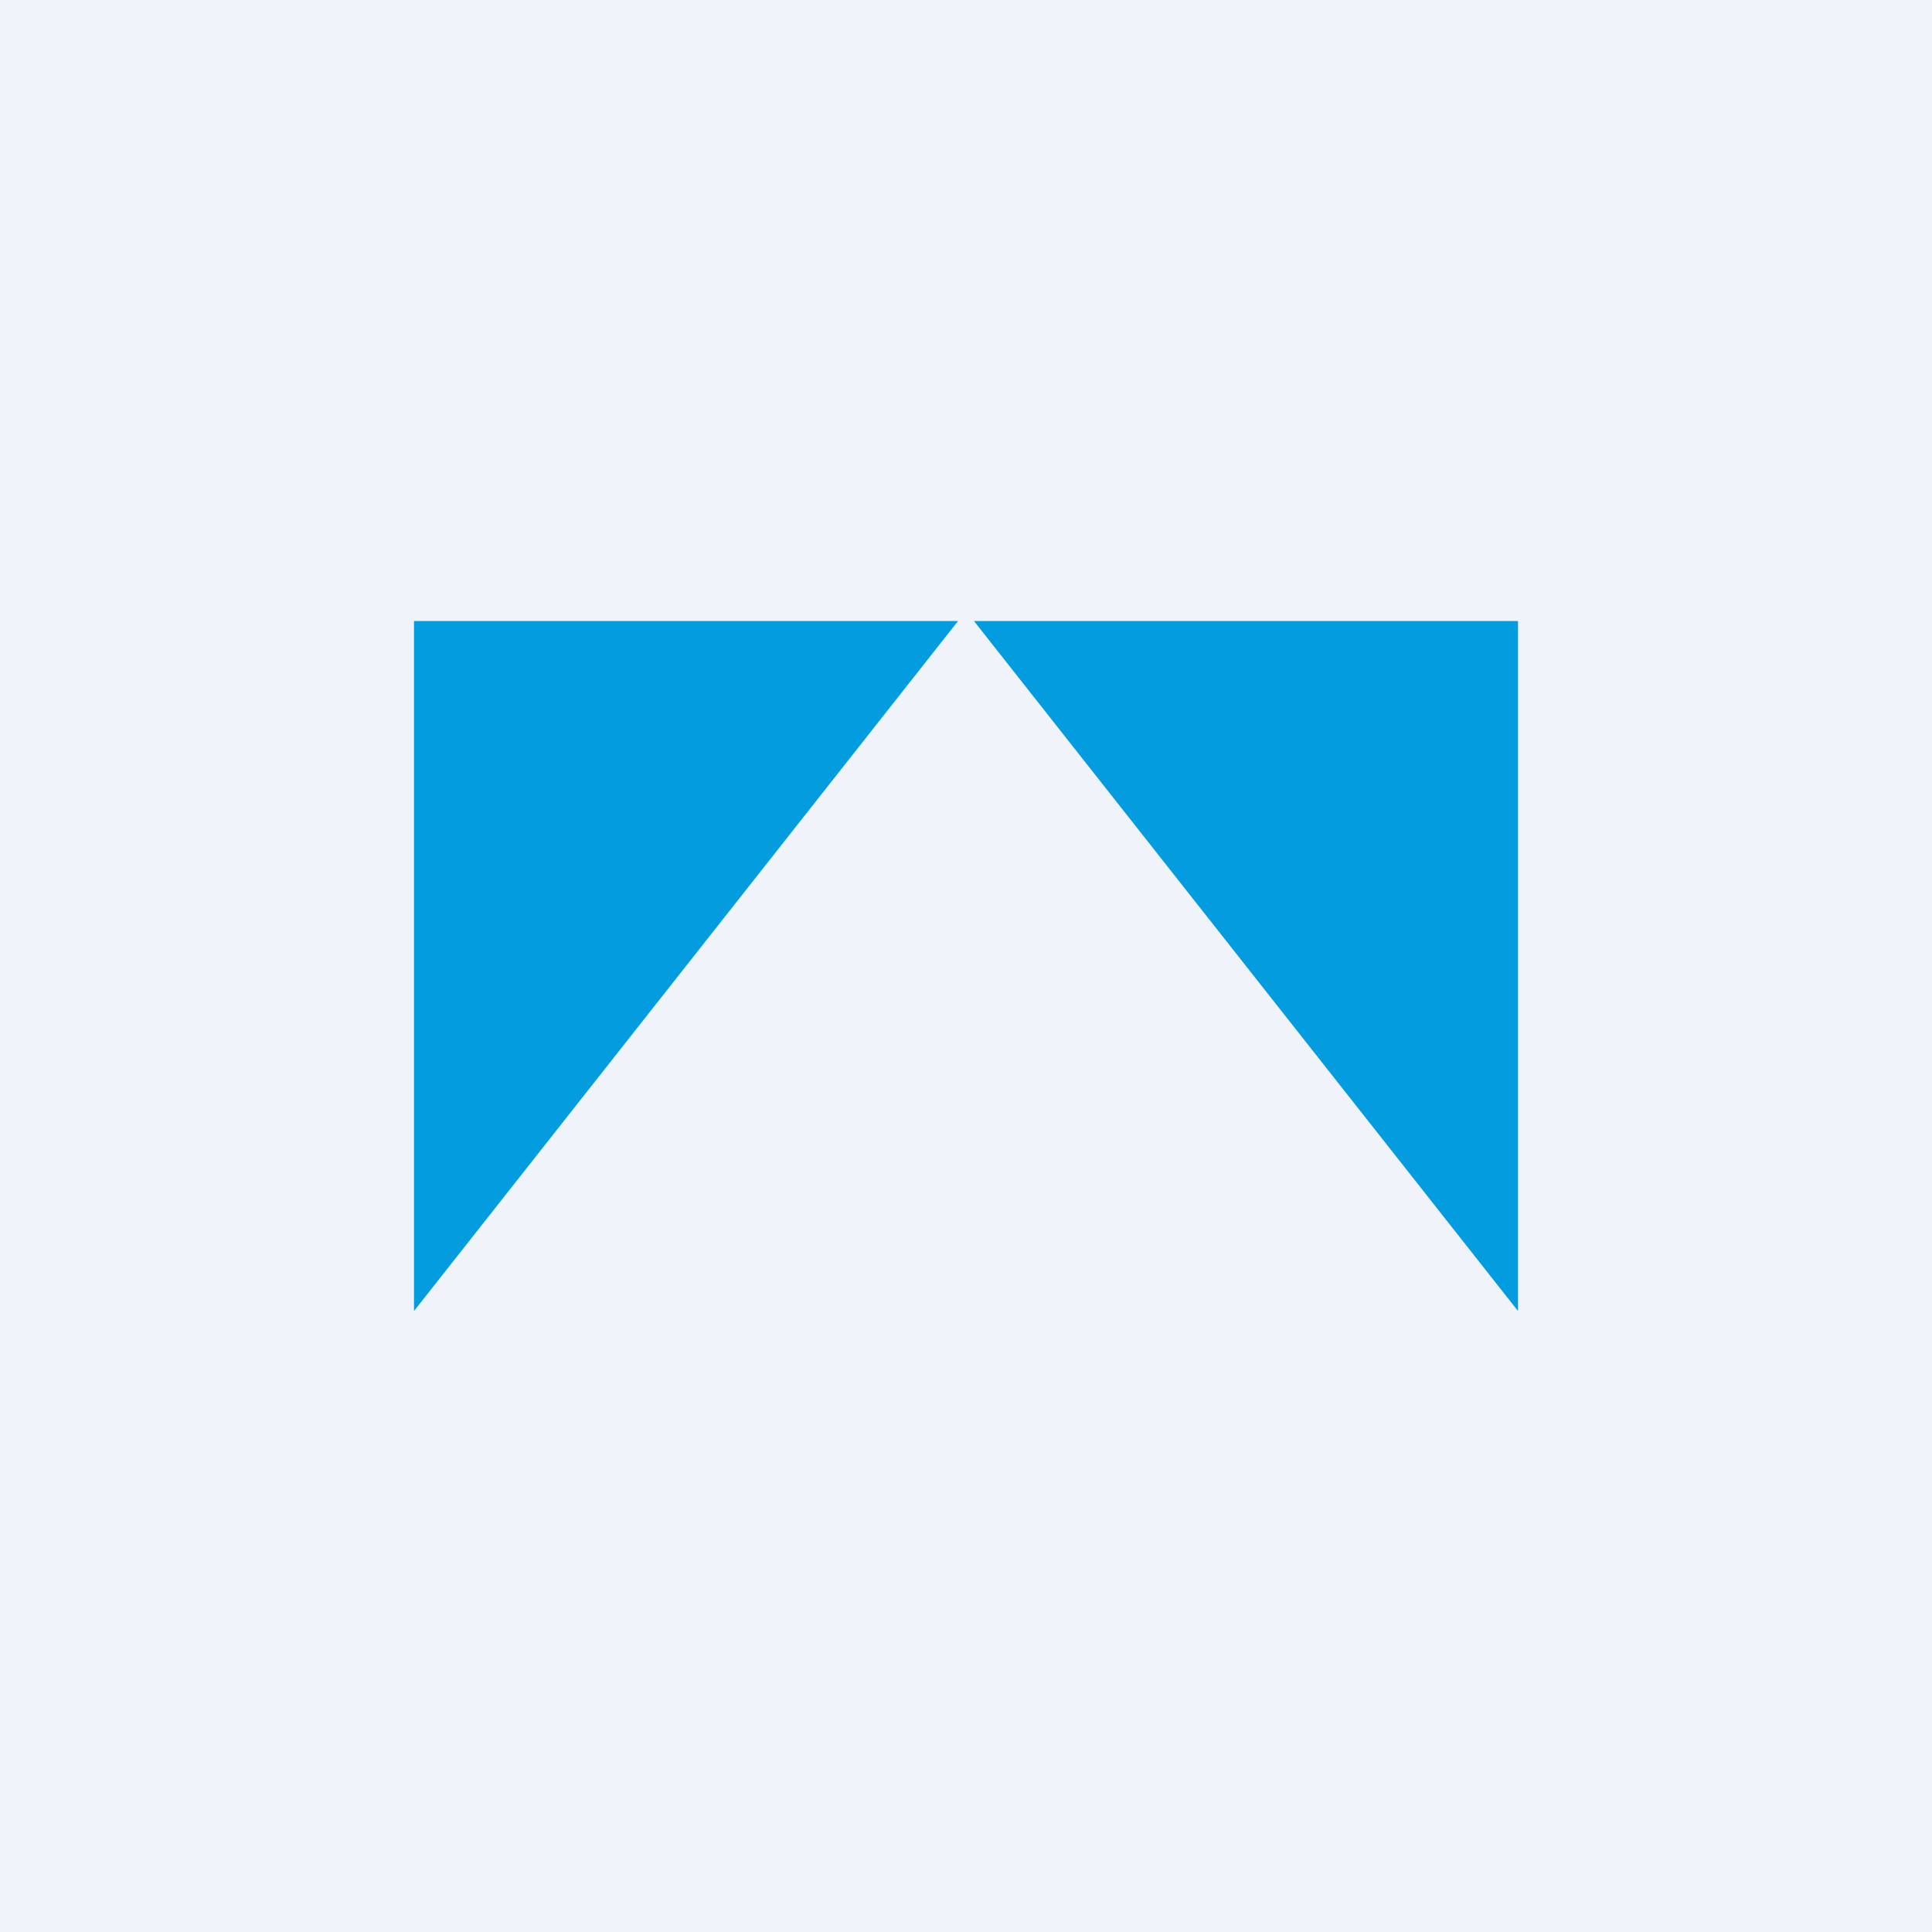
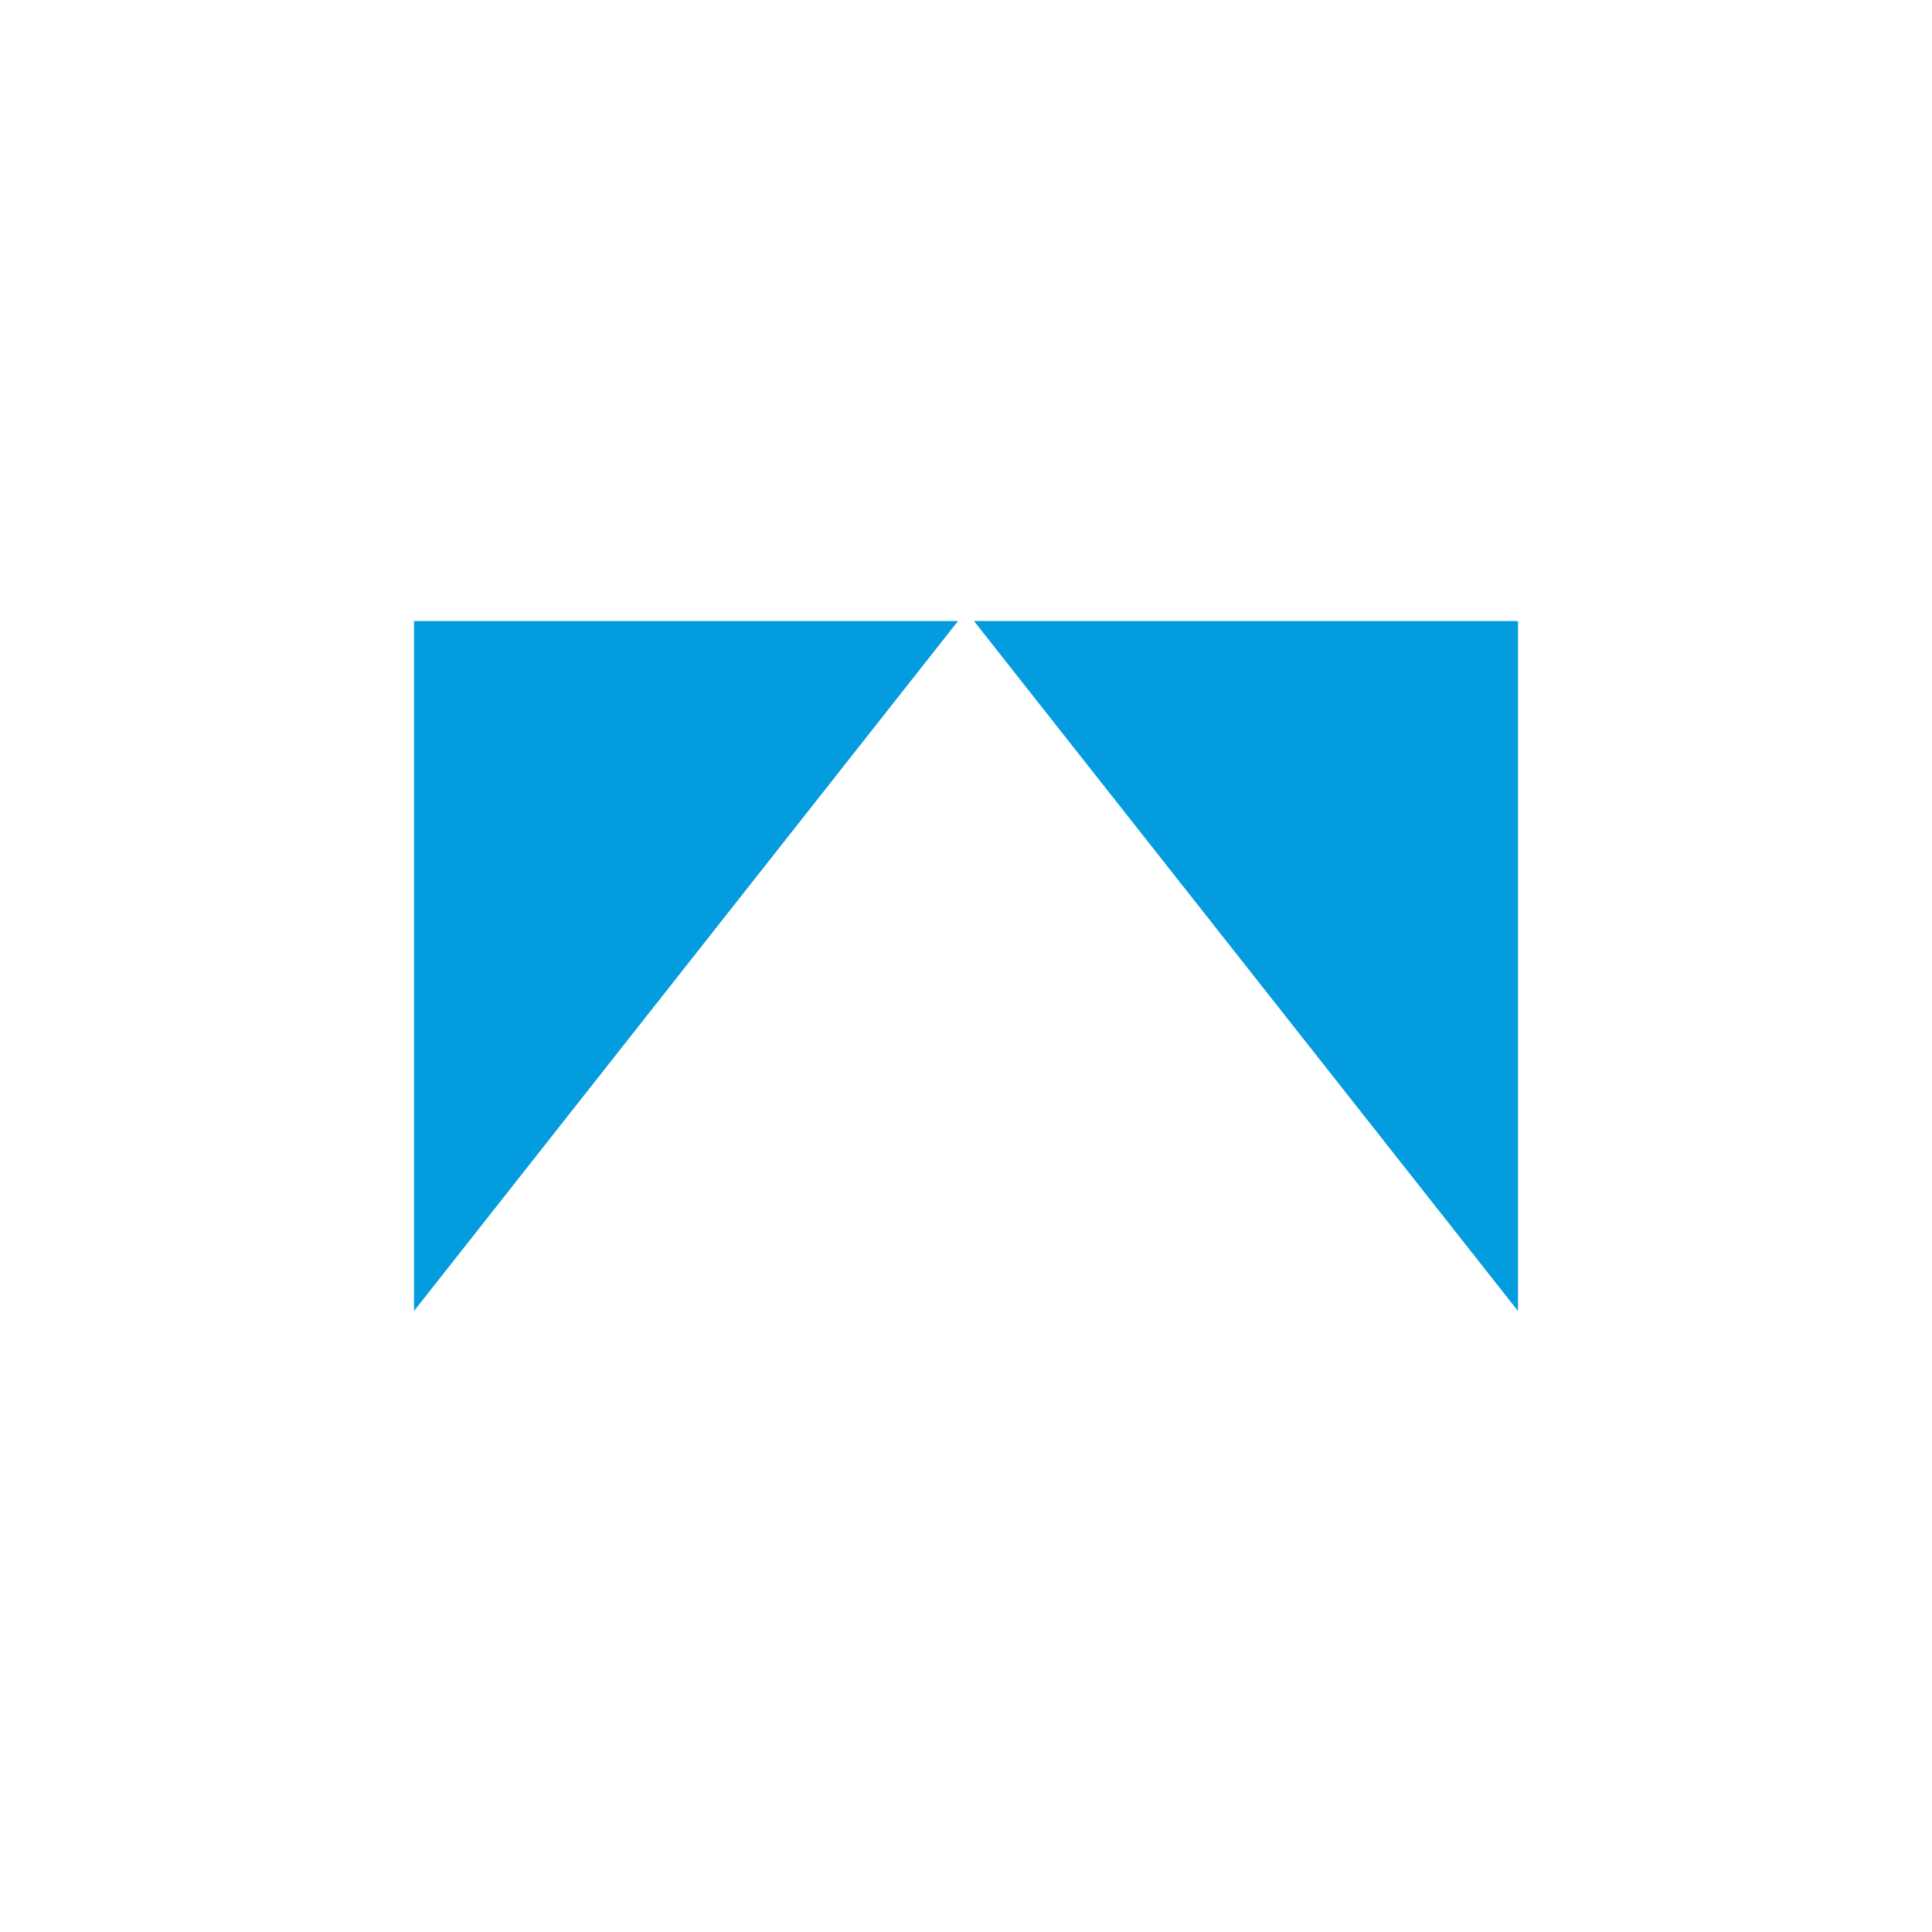
<svg xmlns="http://www.w3.org/2000/svg" width="56" height="56" viewBox="0 0 56 56">
-   <path fill="#F0F3FA" d="M0 0h56v56H0z" />
-   <path d="M12 38V18h15.77L12 38Zm32-20v20L28.23 18H44Z" fill="#039CDF" />
+   <path d="M12 38V18h15.77L12 38Zm32-20v20L28.23 18H44" fill="#039CDF" />
</svg>